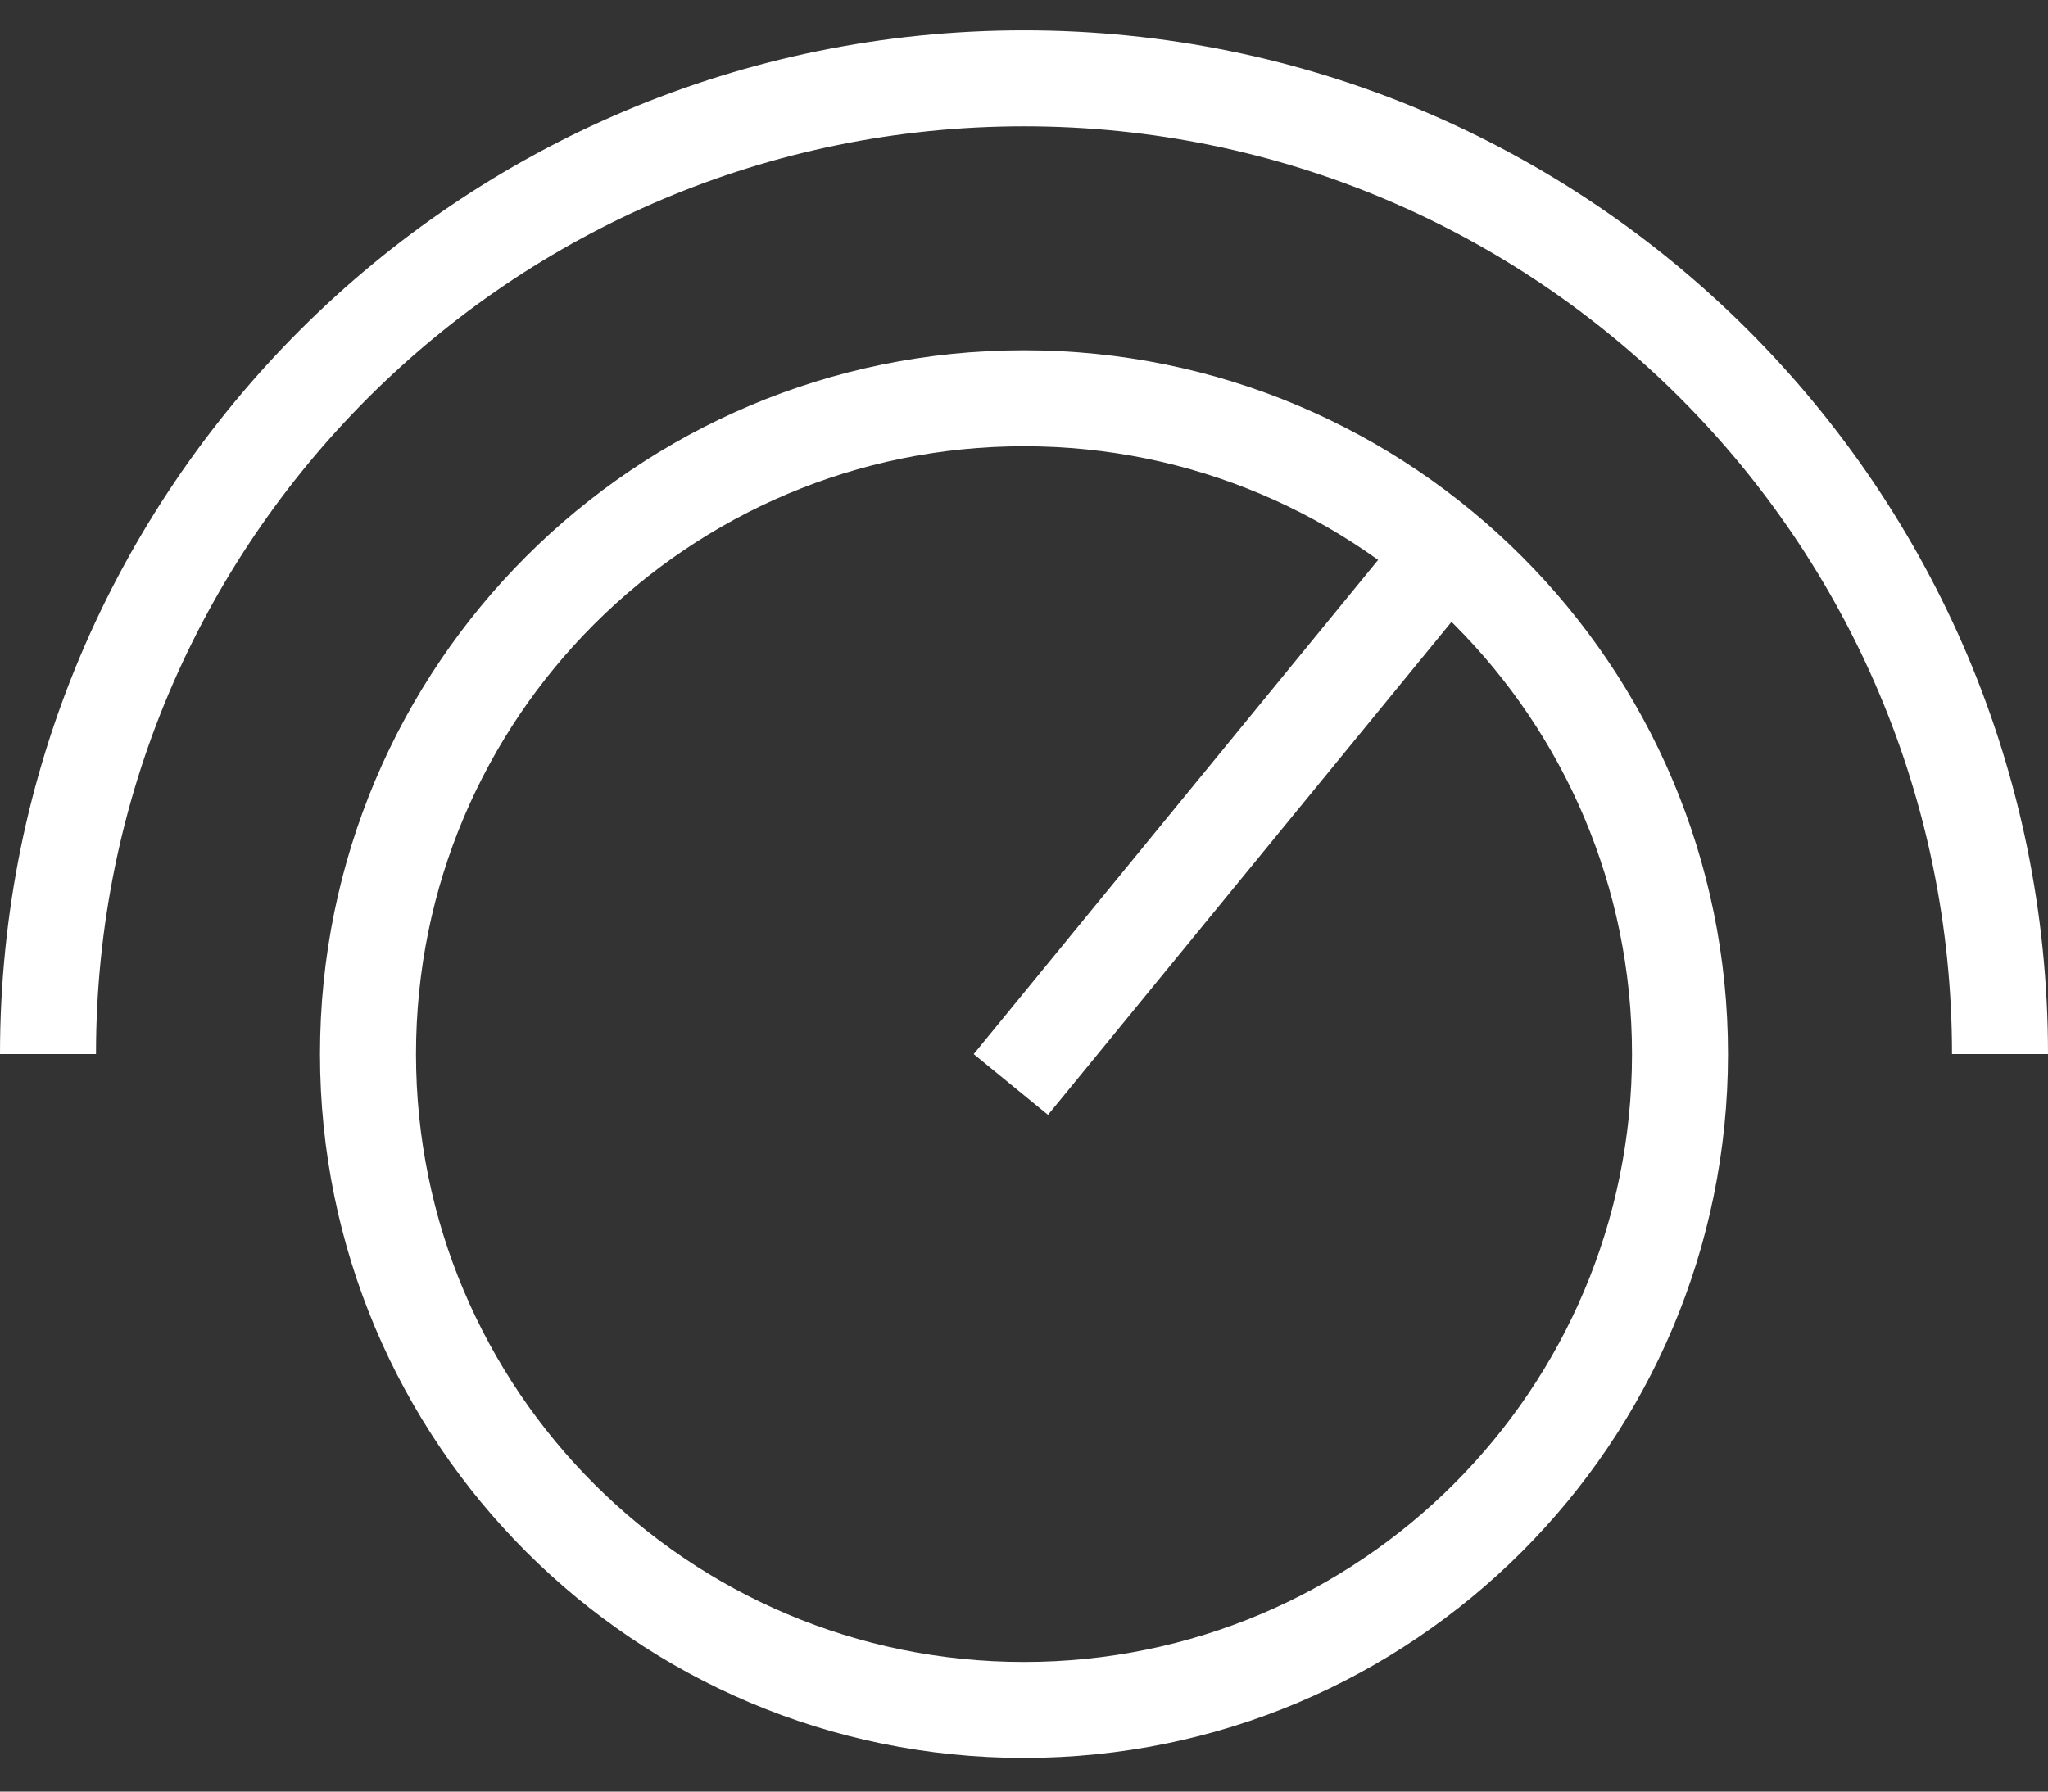
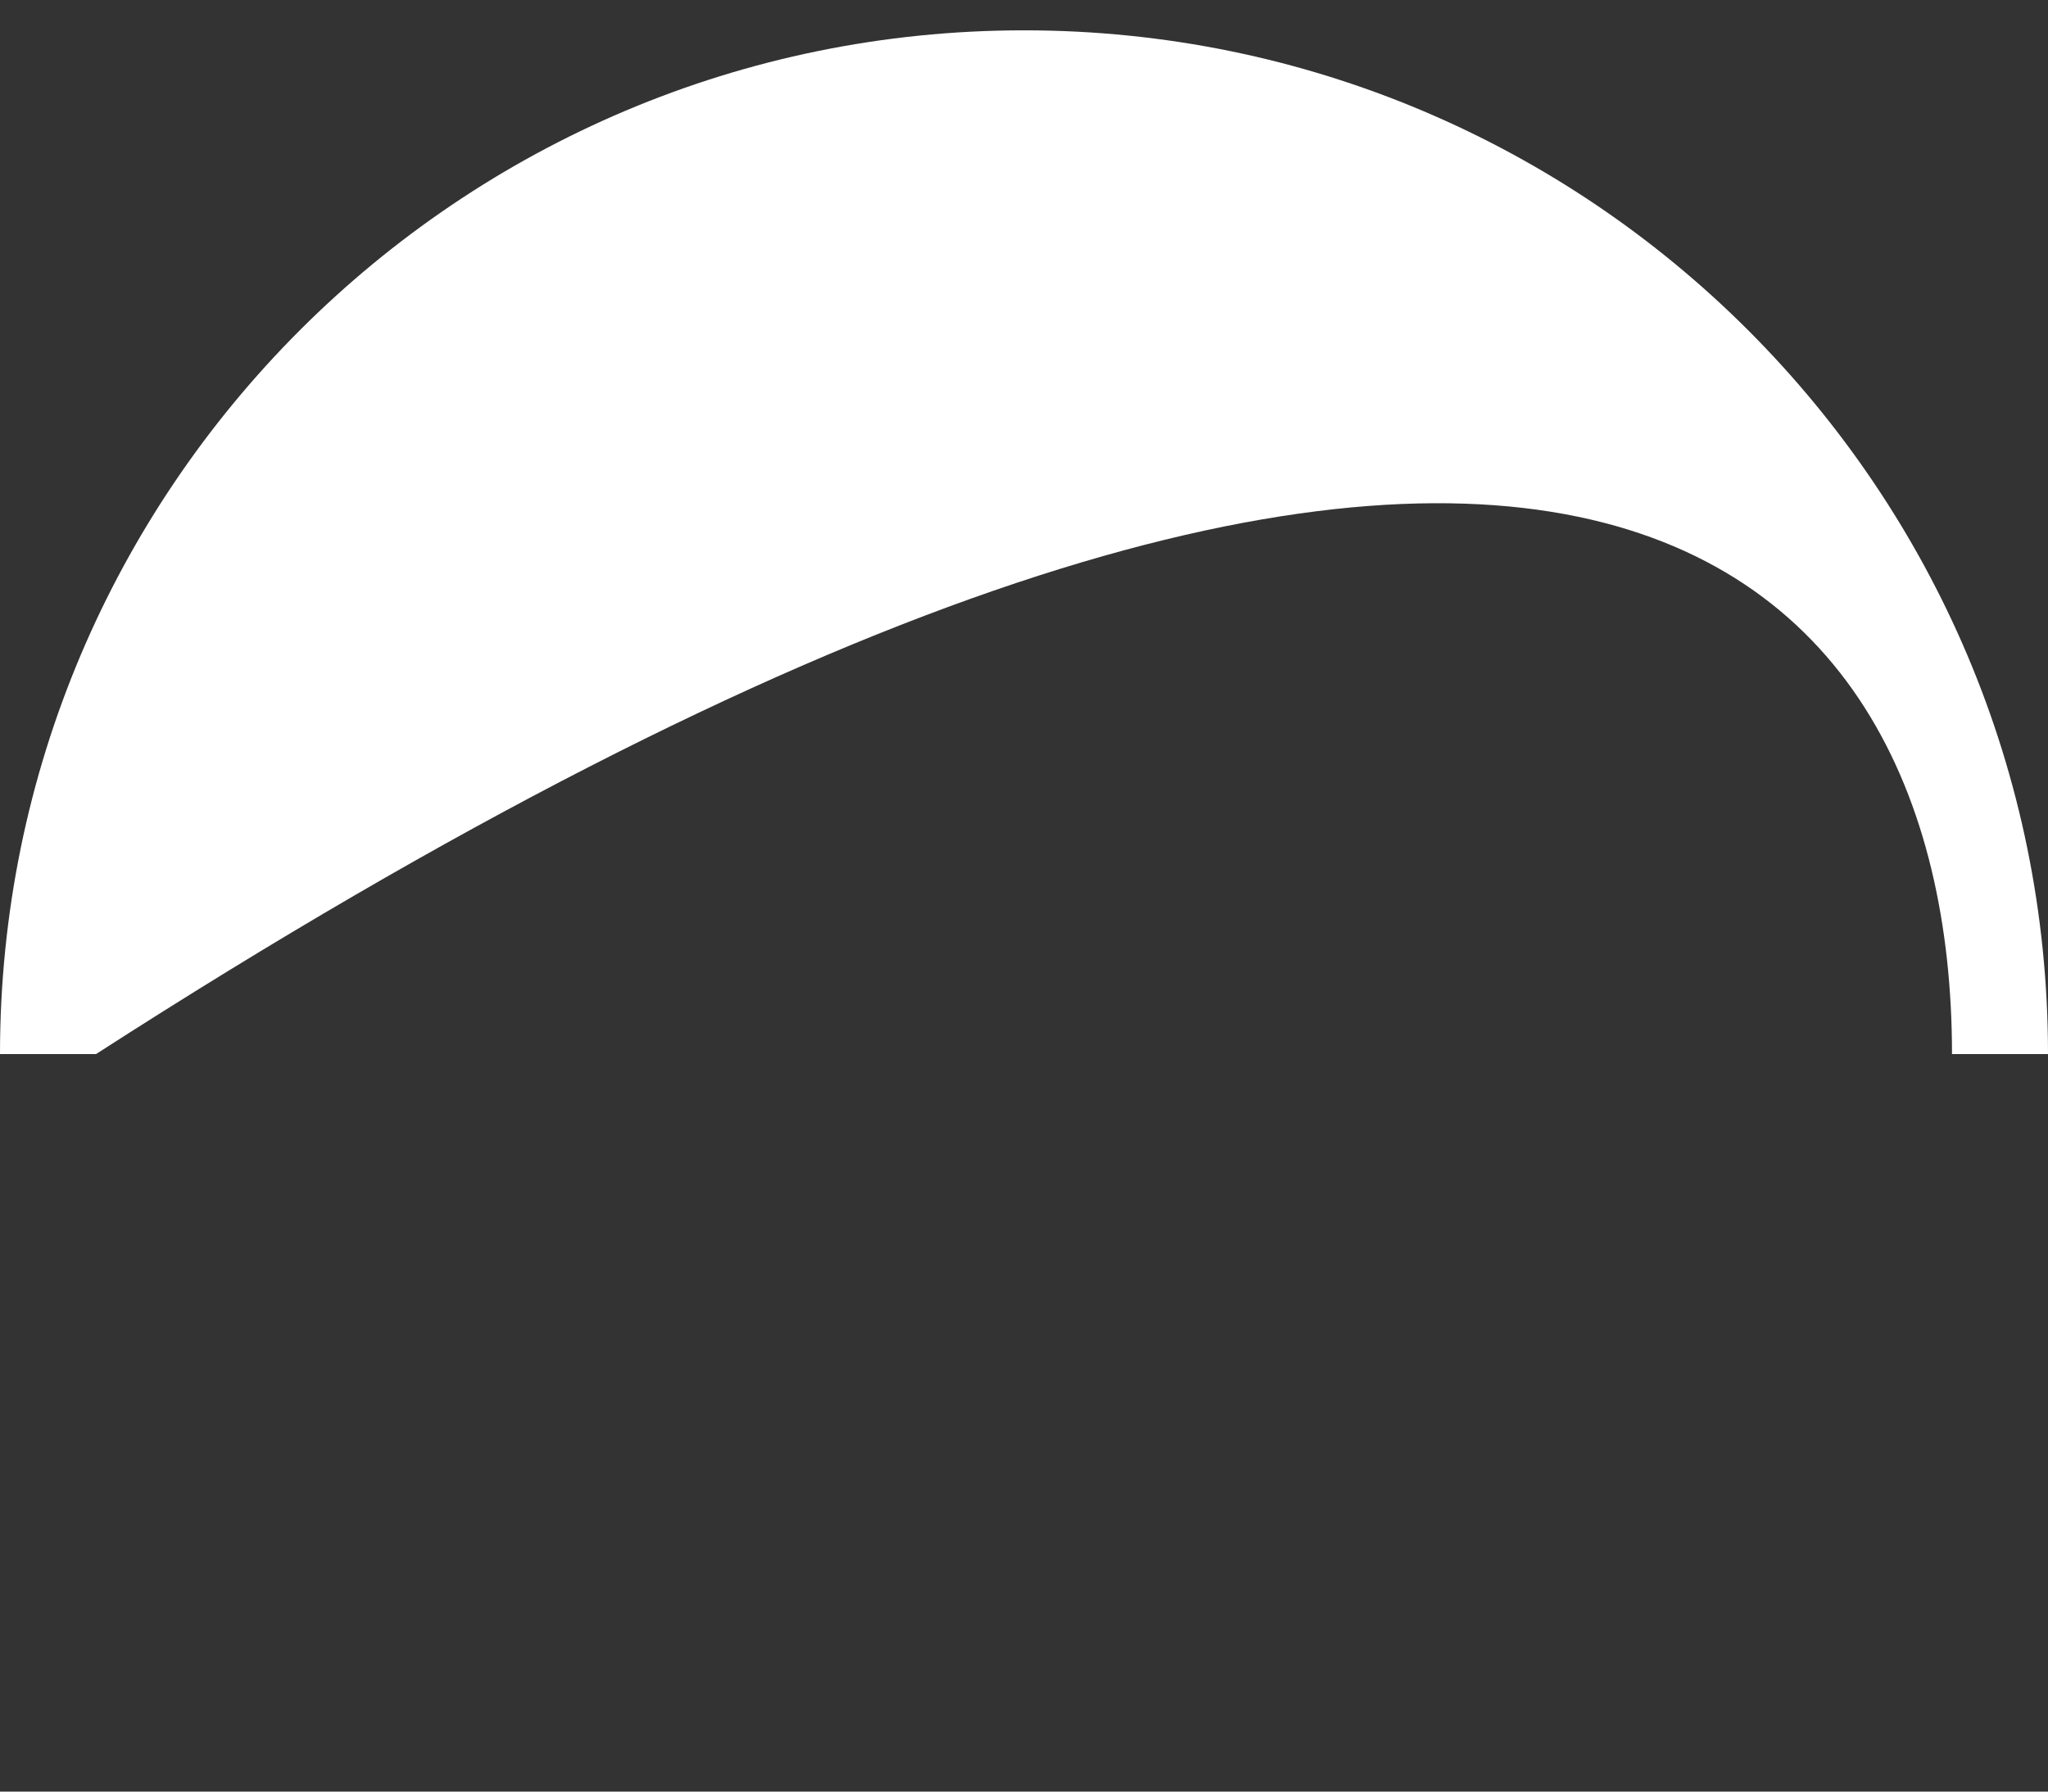
<svg xmlns="http://www.w3.org/2000/svg" width="32" height="28" viewBox="0 0 32 28" fill="none">
  <rect x="0" y="0" width="32" height="28" fill="#333333" stroke="none" />
-   <path fill-rule="evenodd" clip-rule="evenodd" d="M16 25.974C21.247 25.974 25.5 21.72 25.5 16.474C25.5 11.227 21.247 6.974 16 6.974C10.753 6.974 6.5 11.227 6.5 16.474C6.5 21.72 10.753 25.974 16 25.974ZM16 27.474C22.075 27.474 27 22.549 27 16.474C27 10.399 22.075 5.474 16 5.474C9.925 5.474 5 10.399 5 16.474C5 22.549 9.925 27.474 16 27.474Z" fill="white" />
-   <path fill-rule="evenodd" clip-rule="evenodd" d="M15.214 16.474L22.286 7.831L23.447 8.781L16.375 17.424L15.214 16.474Z" fill="white" />
-   <path fill-rule="evenodd" clip-rule="evenodd" d="M30.5 16.474H32C32 7.637 24.837 0.474 16 0.474C7.163 0.474 0 7.637 0 16.474H1.5C1.5 8.466 7.992 1.974 16 1.974C24.008 1.974 30.5 8.466 30.5 16.474Z" fill="white" />
+   <path fill-rule="evenodd" clip-rule="evenodd" d="M30.5 16.474H32C32 7.637 24.837 0.474 16 0.474C7.163 0.474 0 7.637 0 16.474H1.5C24.008 1.974 30.5 8.466 30.5 16.474Z" fill="white" />
</svg>